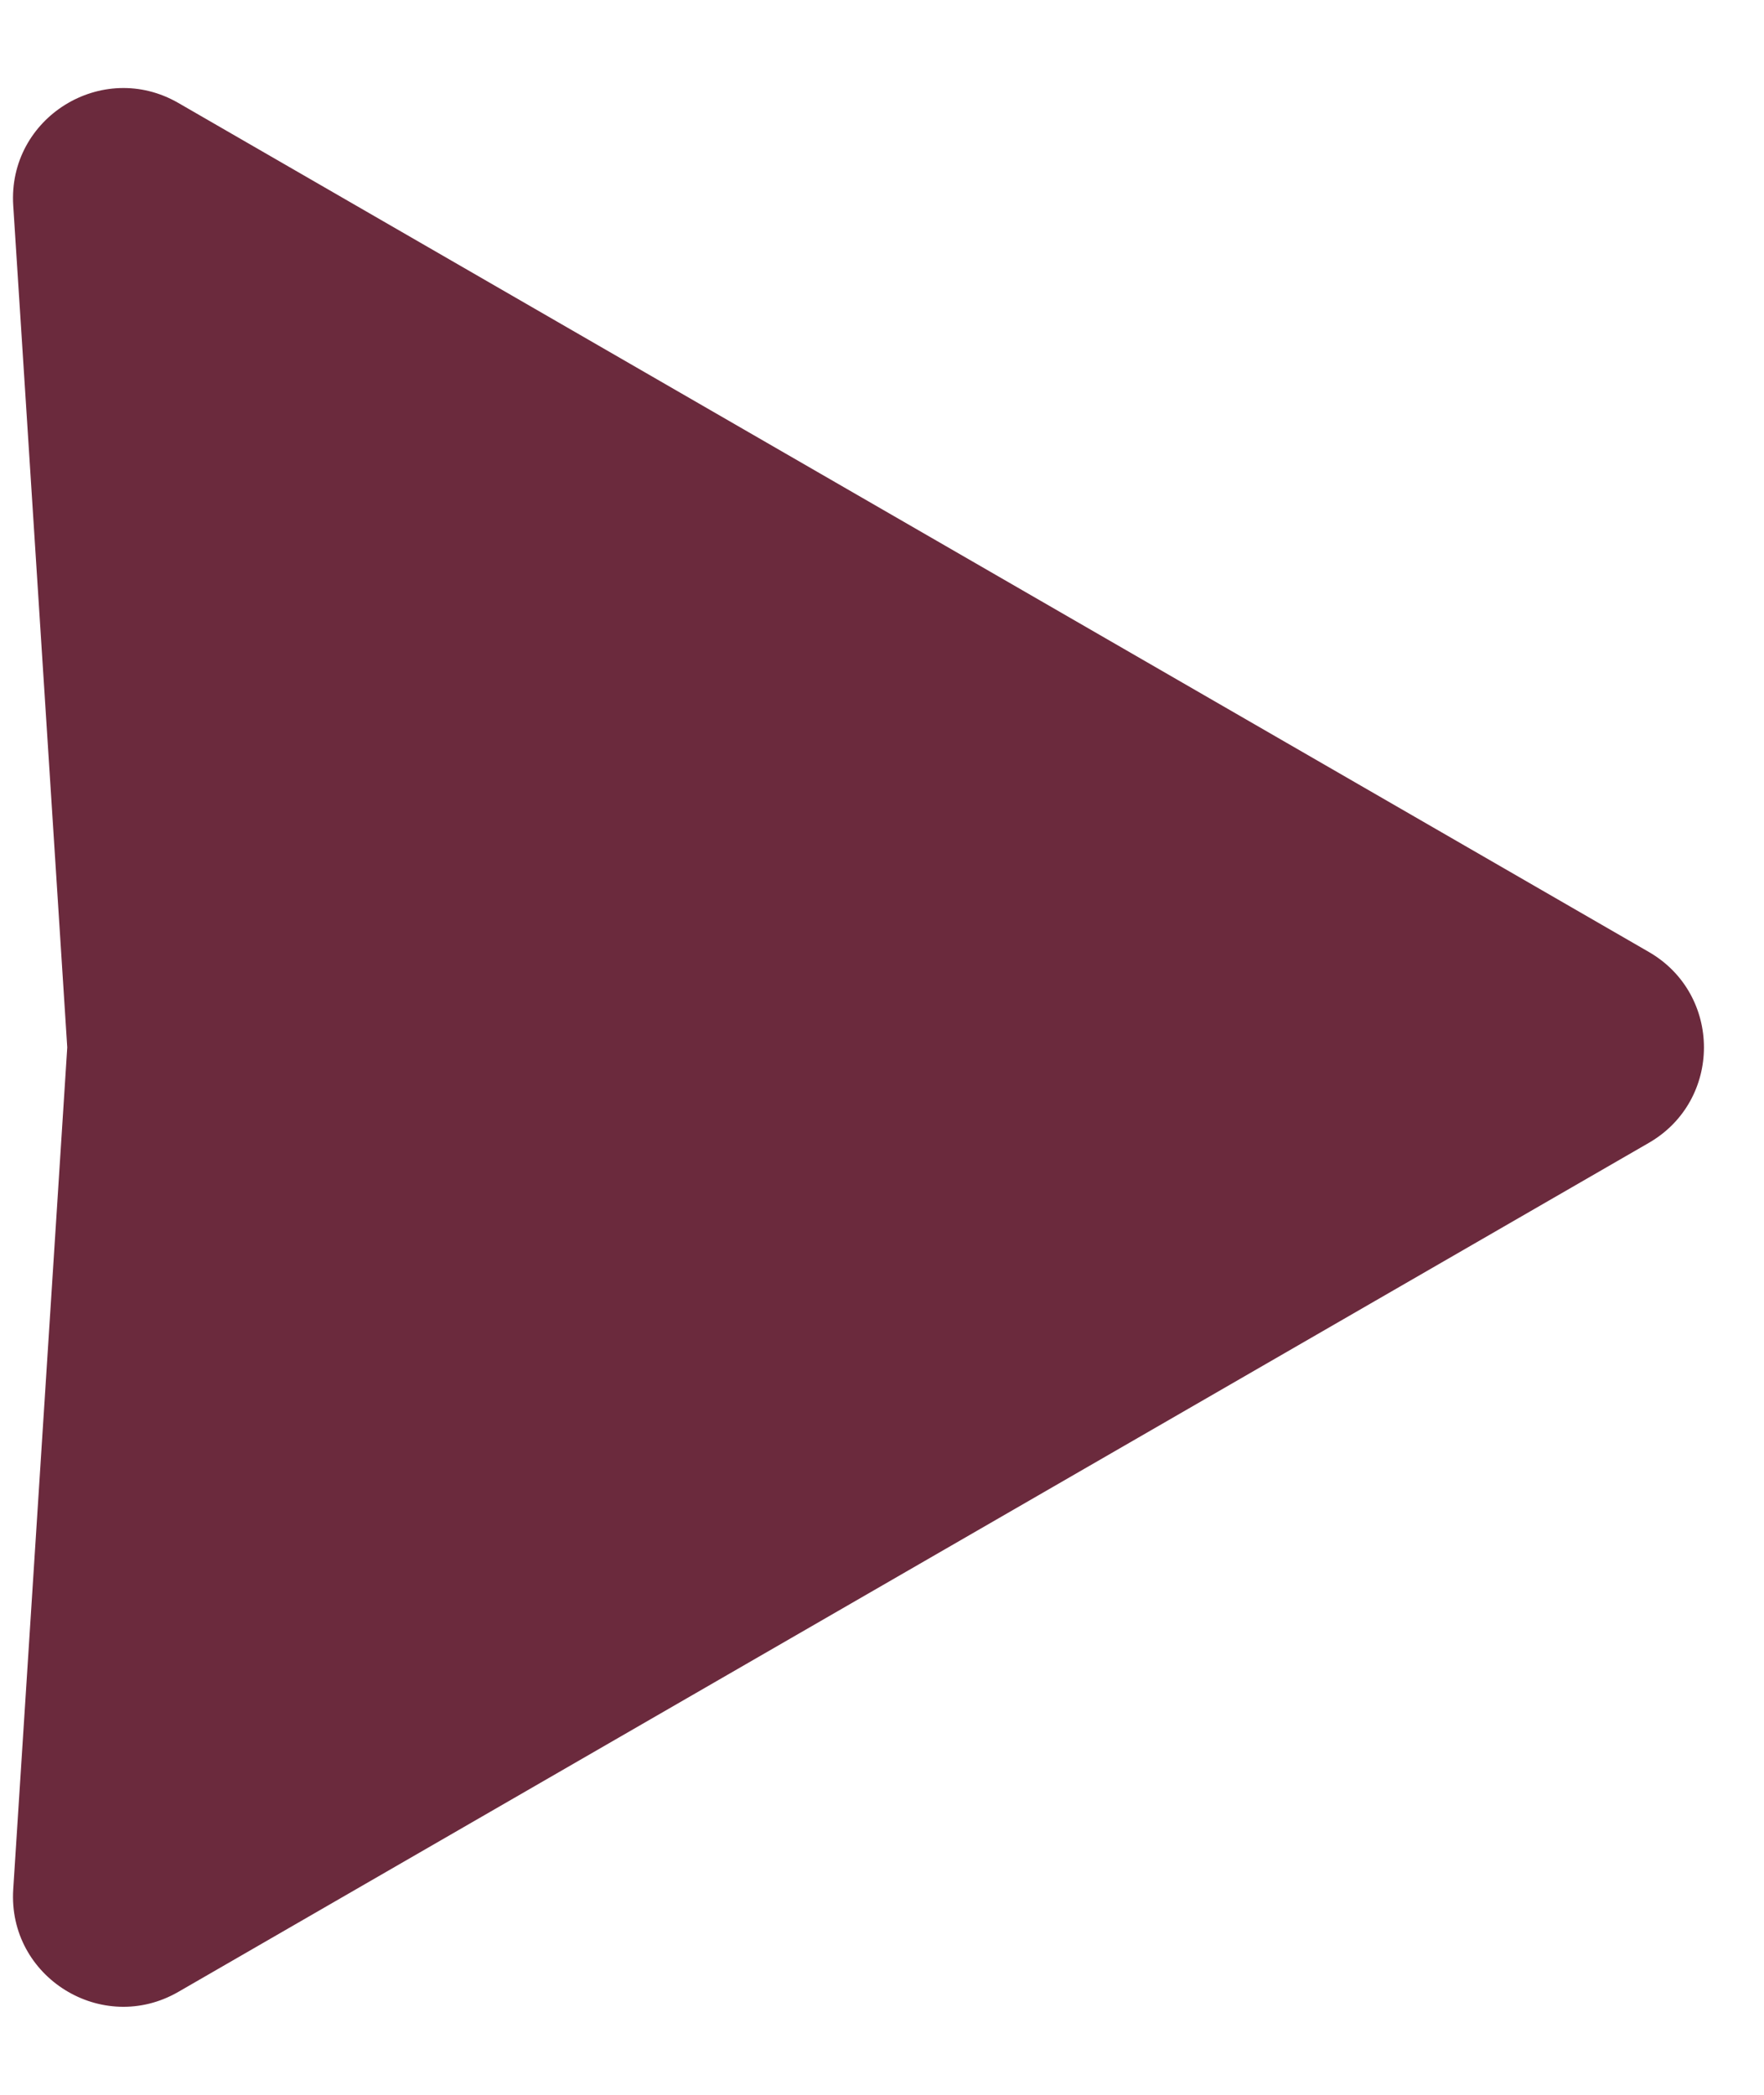
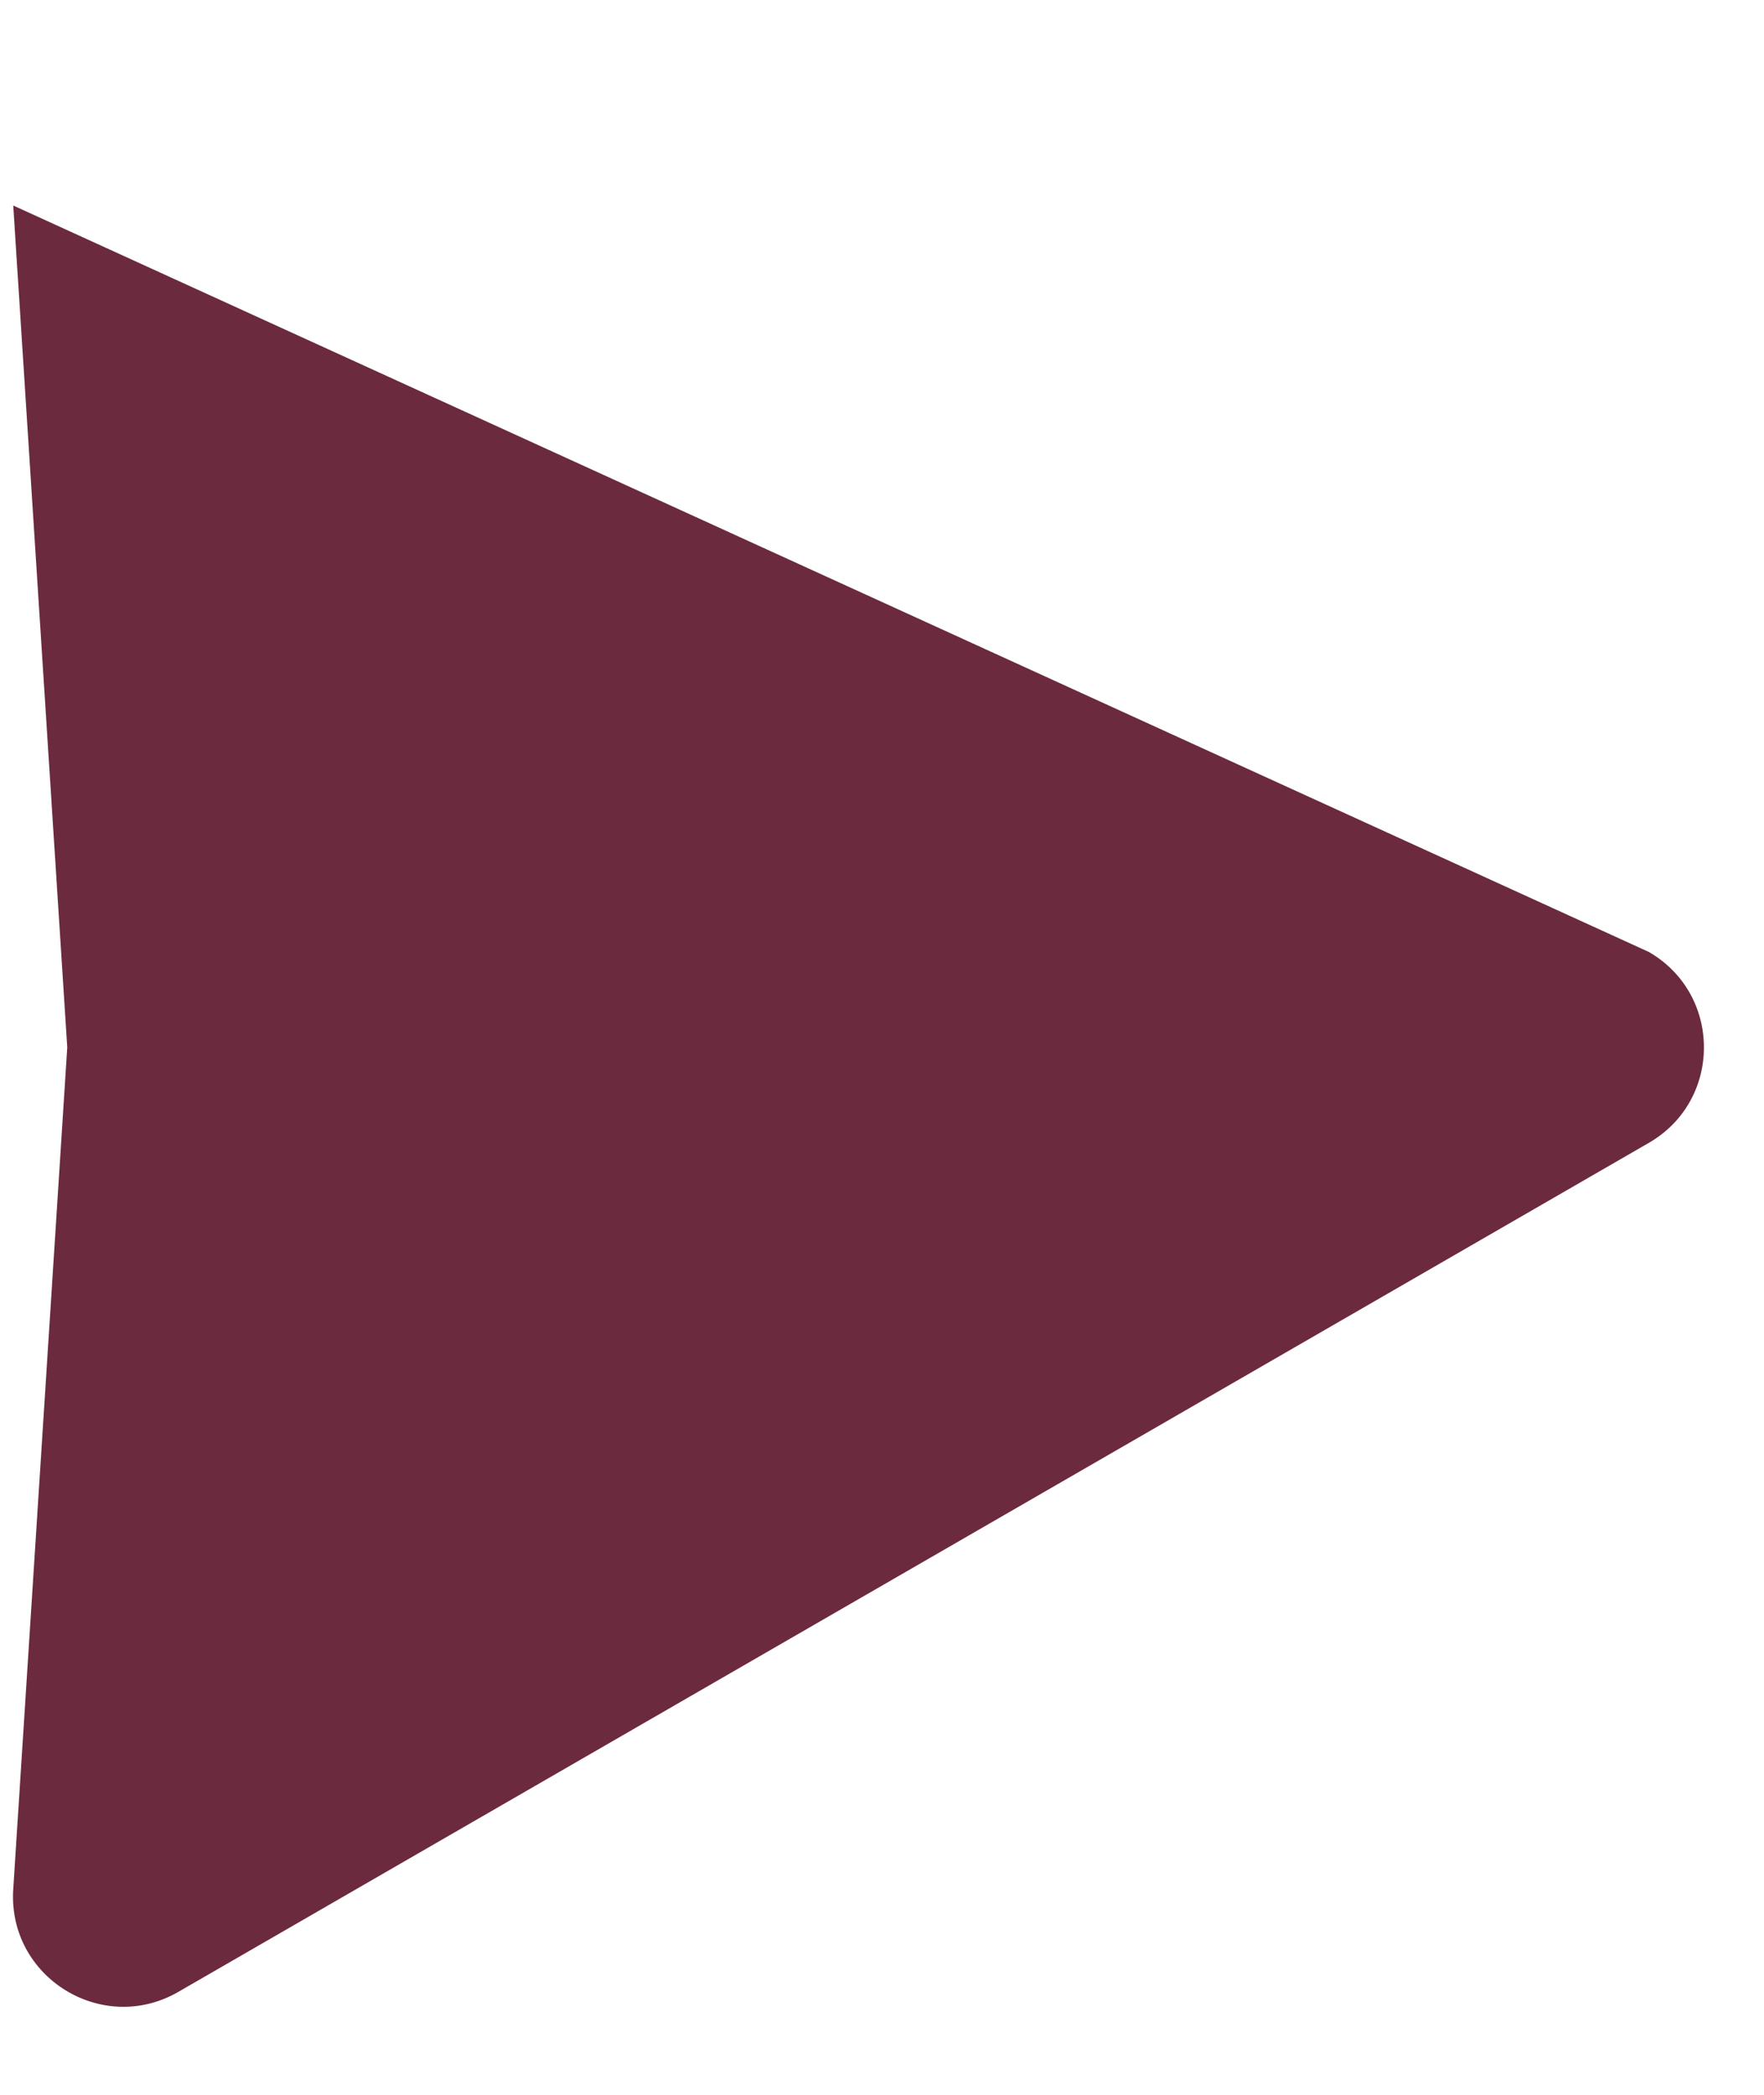
<svg xmlns="http://www.w3.org/2000/svg" width="16" height="19" viewBox="0 0 16 19" fill="none">
-   <path d="M14.955 8.634C15.622 9.019 15.622 9.981 14.955 10.366L1.618 18.066C0.927 18.465 0.069 17.933 0.12 17.136L0.61 9.5L0.12 1.864C0.069 1.067 0.927 0.535 1.618 0.934L14.955 8.634Z" fill="#6B2A3D" />
+   <path d="M14.955 8.634C15.622 9.019 15.622 9.981 14.955 10.366L1.618 18.066C0.927 18.465 0.069 17.933 0.12 17.136L0.61 9.5L0.12 1.864L14.955 8.634Z" fill="#6B2A3D" />
</svg>